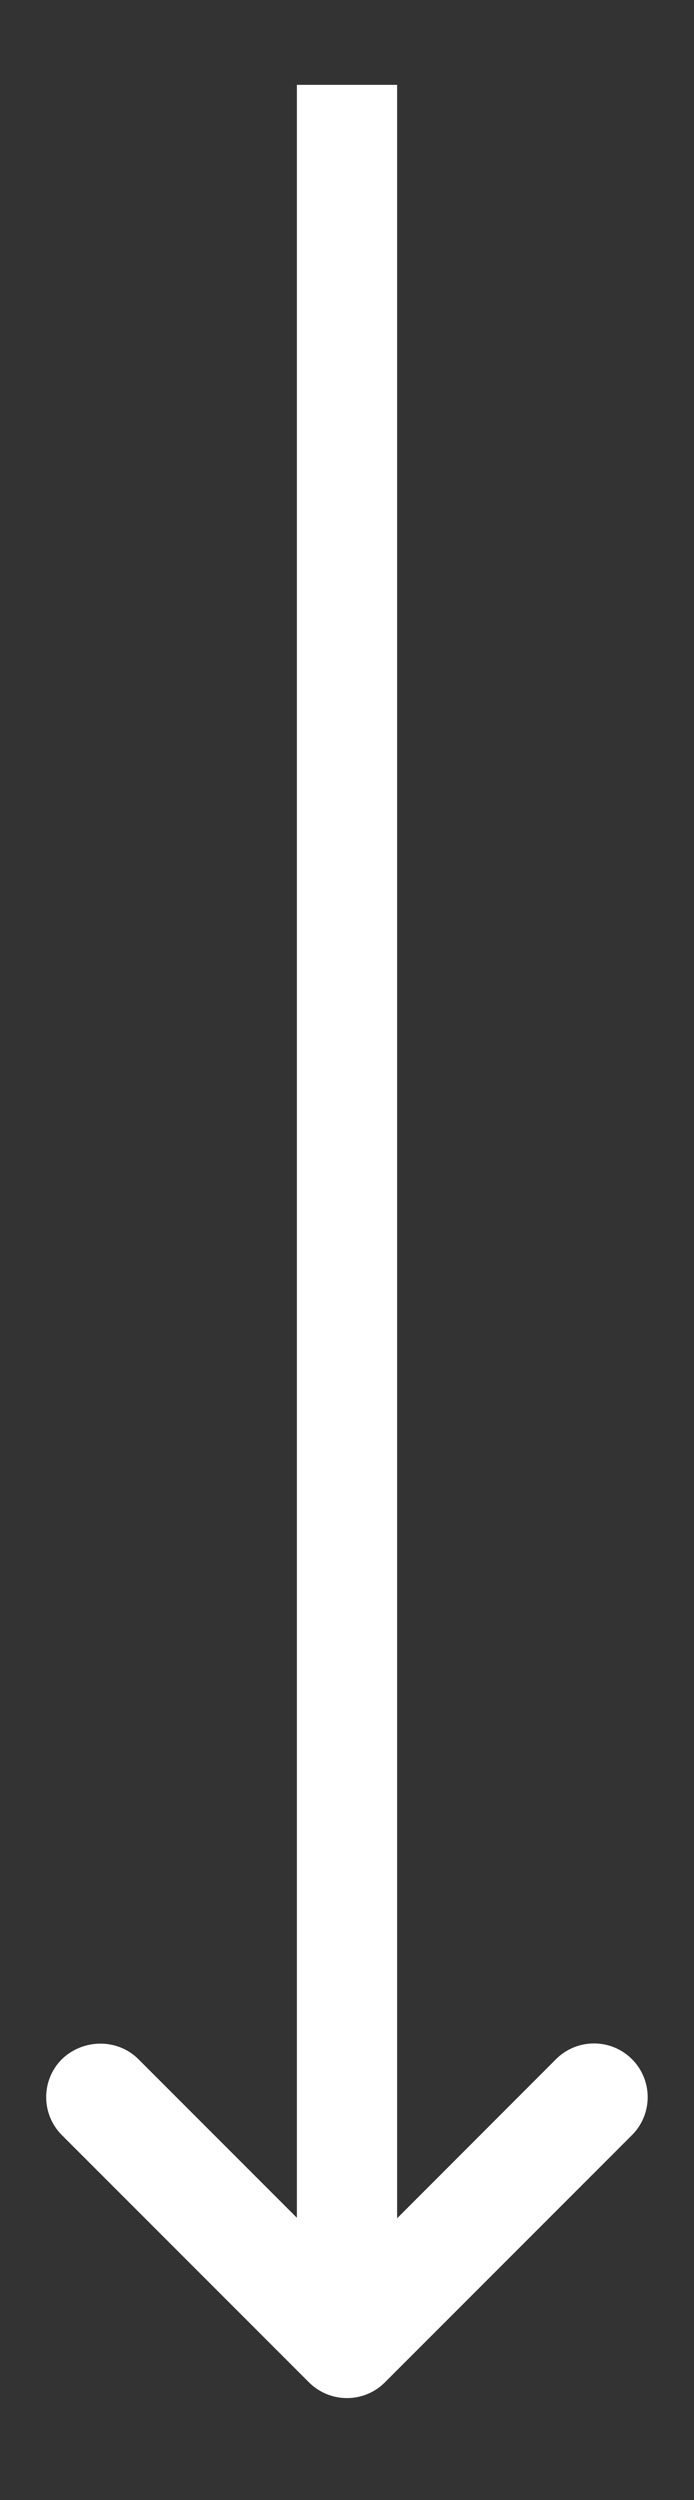
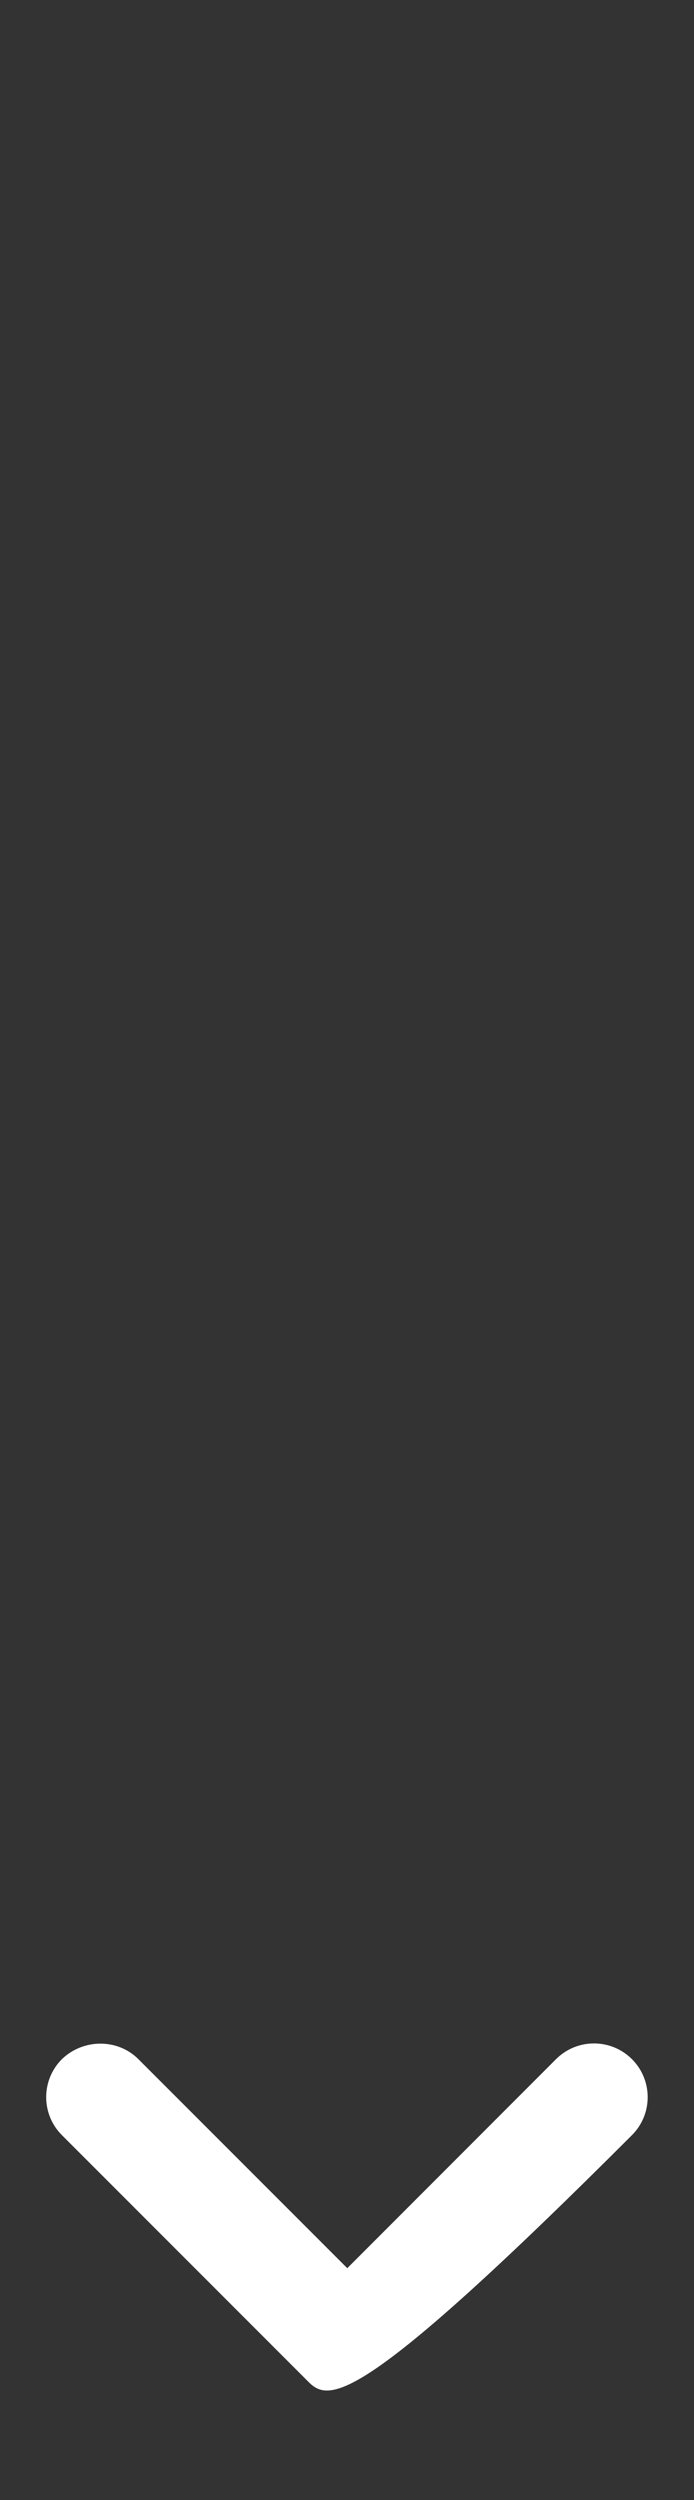
<svg xmlns="http://www.w3.org/2000/svg" width="5" height="18" viewBox="0 0 5 18" fill="none">
  <rect x="0" y="0" width="5" height="18" fill="#333333" stroke="none" />
-   <path d="M2.5 0.611L2.5 16.5" stroke="white" stroke-width="0.722" />
-   <path d="M0.997 14.826L2.502 16.331L4.006 14.826C4.157 14.675 4.402 14.675 4.553 14.826C4.704 14.977 4.704 15.222 4.553 15.373L2.773 17.153C2.622 17.304 2.378 17.304 2.226 17.153L0.446 15.373C0.295 15.222 0.295 14.977 0.446 14.826C0.598 14.679 0.846 14.675 0.997 14.826Z" fill="white" />
+   <path d="M0.997 14.826L2.502 16.331L4.006 14.826C4.157 14.675 4.402 14.675 4.553 14.826C4.704 14.977 4.704 15.222 4.553 15.373C2.622 17.304 2.378 17.304 2.226 17.153L0.446 15.373C0.295 15.222 0.295 14.977 0.446 14.826C0.598 14.679 0.846 14.675 0.997 14.826Z" fill="white" />
</svg>